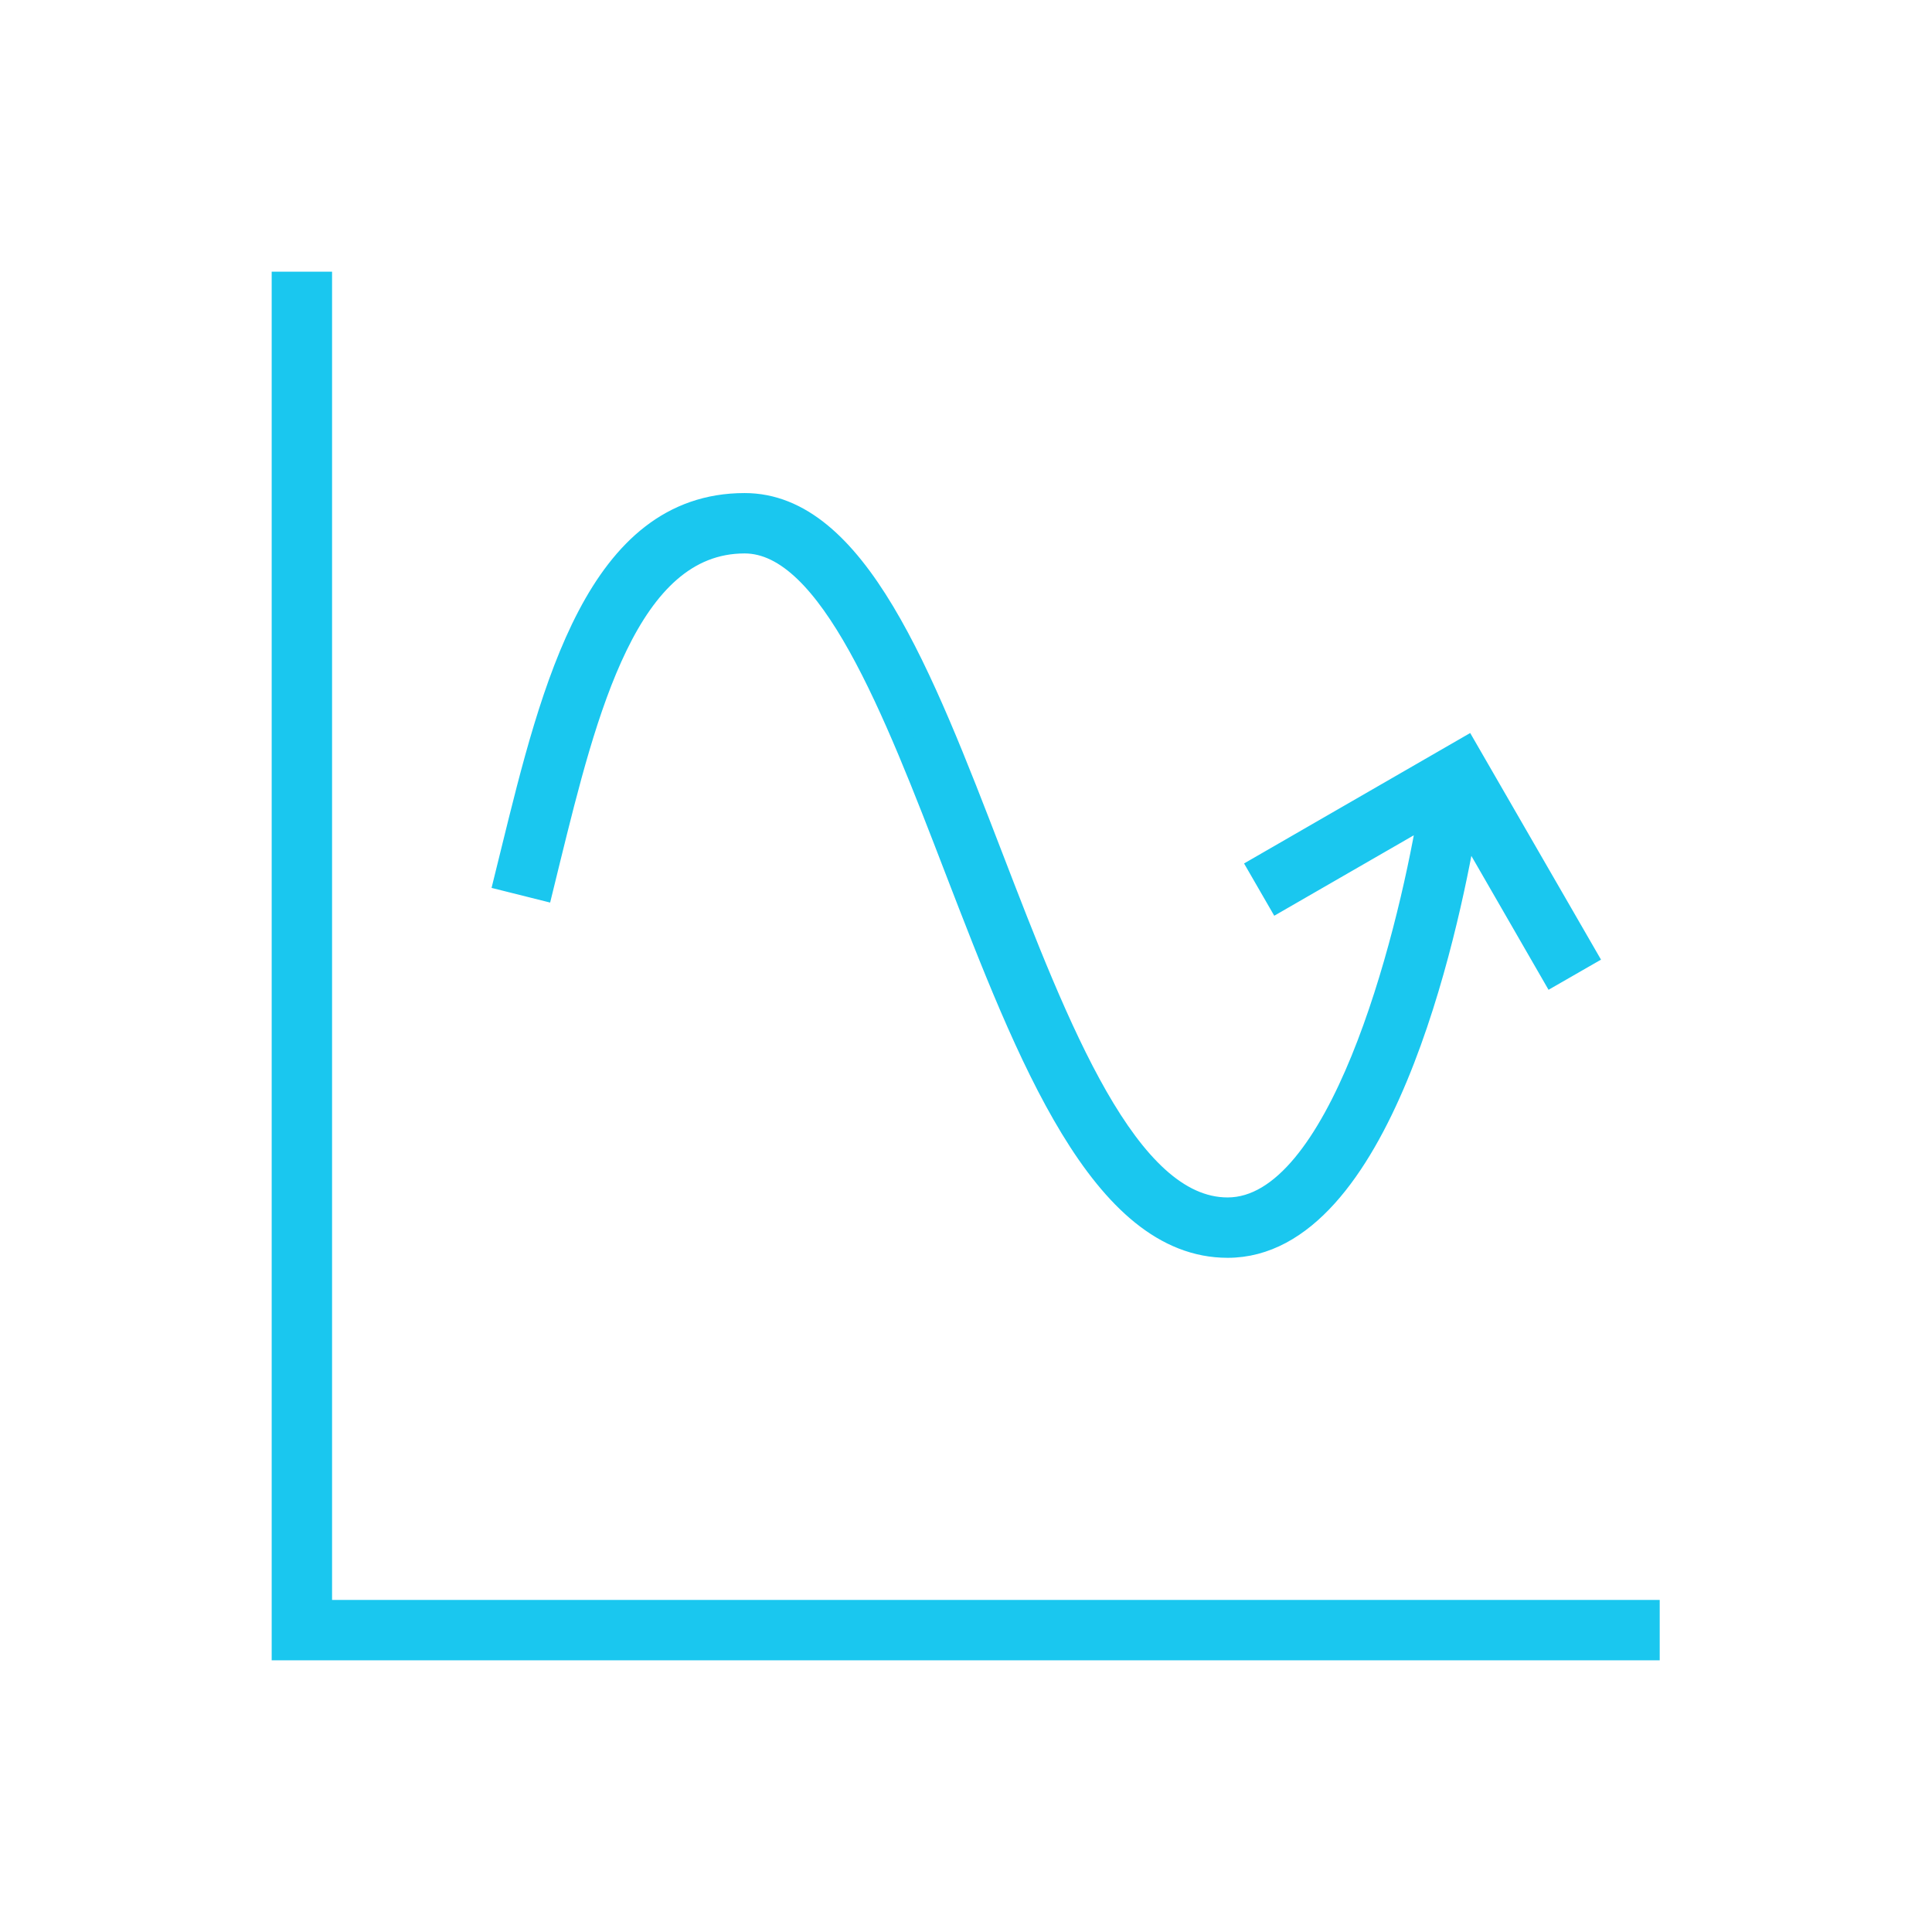
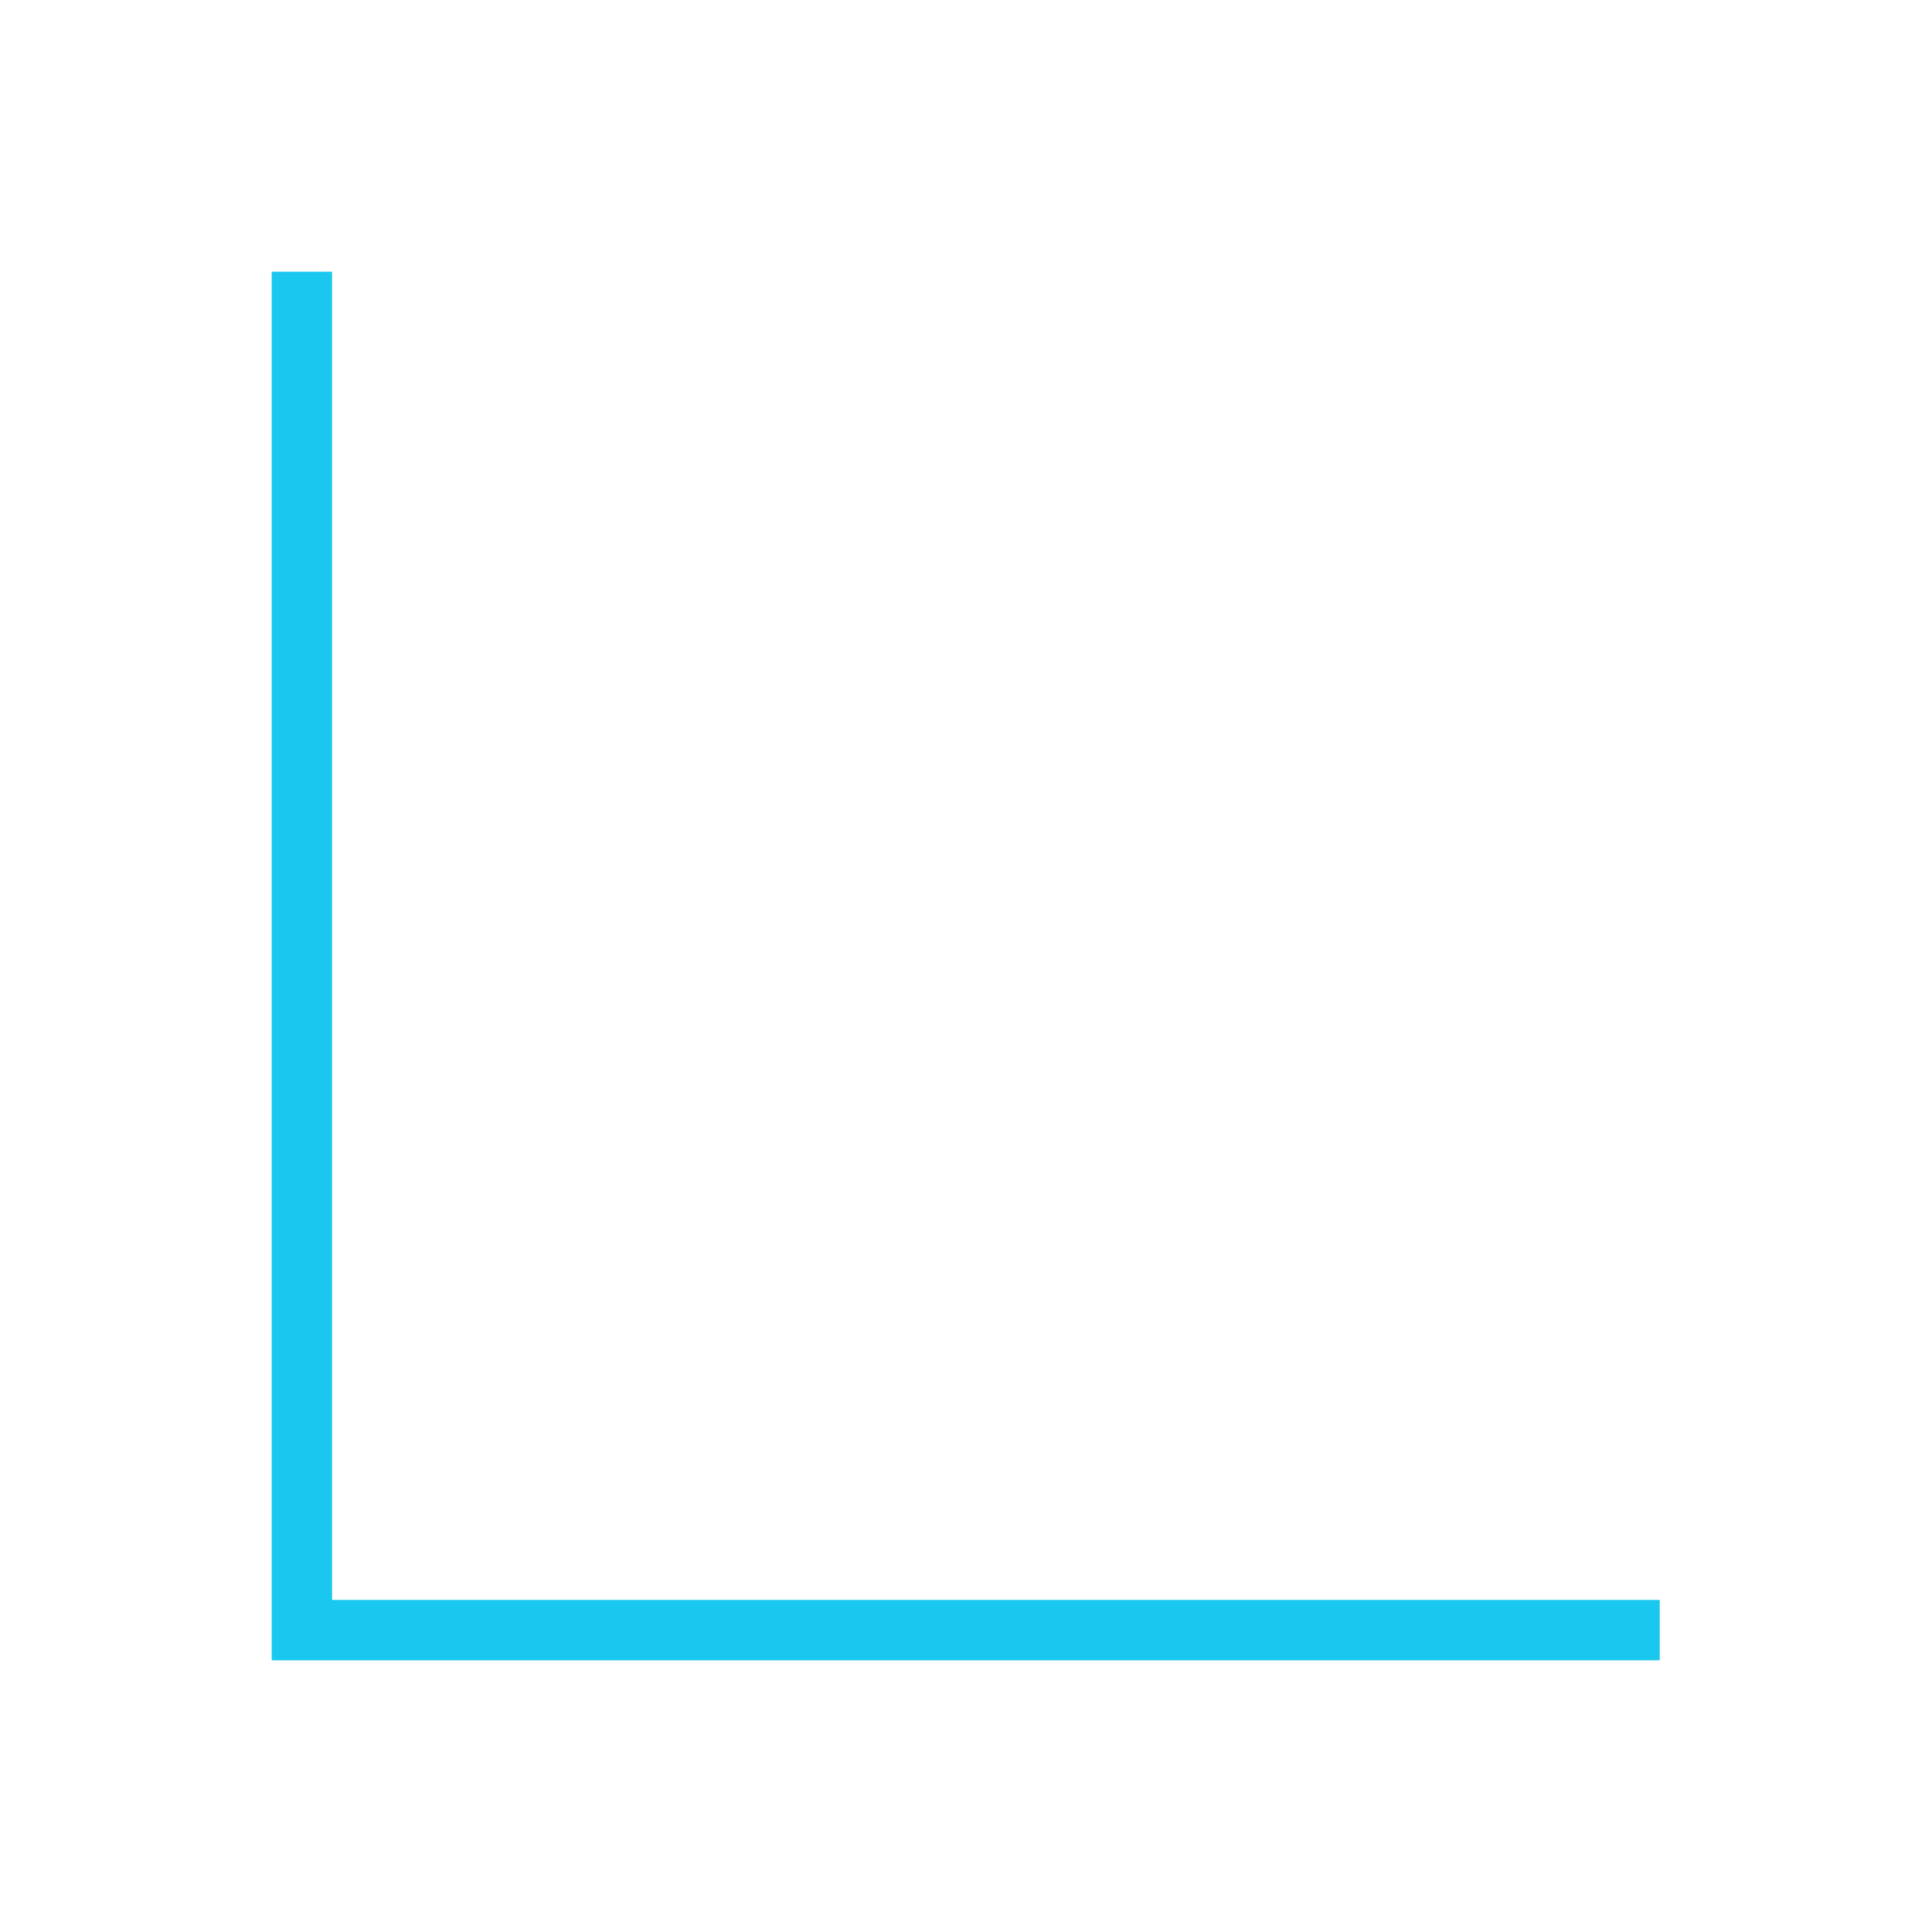
<svg xmlns="http://www.w3.org/2000/svg" width="96" height="96" xml:space="preserve" overflow="hidden">
  <g transform="translate(-1045 -400)">
    <path d="M1061 414 1059 414 1059 482 1126.97 482 1126.97 480 1061 480 1061 414Z" stroke="#1AC7EF" fill="#1AC7EF" />
-     <path d="M1106 460C1101.06 460 1097.63 451.111 1094.32 442.515 1090.85 433.508 1087.57 425 1082 425 1074.65 425 1072.39 434.167 1070.4 442.255L1070.03 443.755 1071.97 444.241 1072.34 442.731C1074.16 435.358 1076.22 427 1082 427 1086.19 427 1089.38 435.253 1092.45 443.234 1096.01 452.46 1099.68 462 1106 462 1113.63 462 1116.96 446.317 1117.86 441.127 1117.86 441.117 1117.88 441.117 1117.88 441.127L1122.13 448.5 1123.87 447.5 1117.87 437.106 1107.5 443.088 1108.5 444.82 1115.92 440.542C1115.92 440.539 1115.93 440.538 1115.93 440.542 1115.93 440.544 1115.93 440.548 1115.93 440.551 1114.85 446.9 1111.49 460 1106 460Z" stroke="#1AC7EF" fill="#1AC7EF" />
  </g>
</svg>